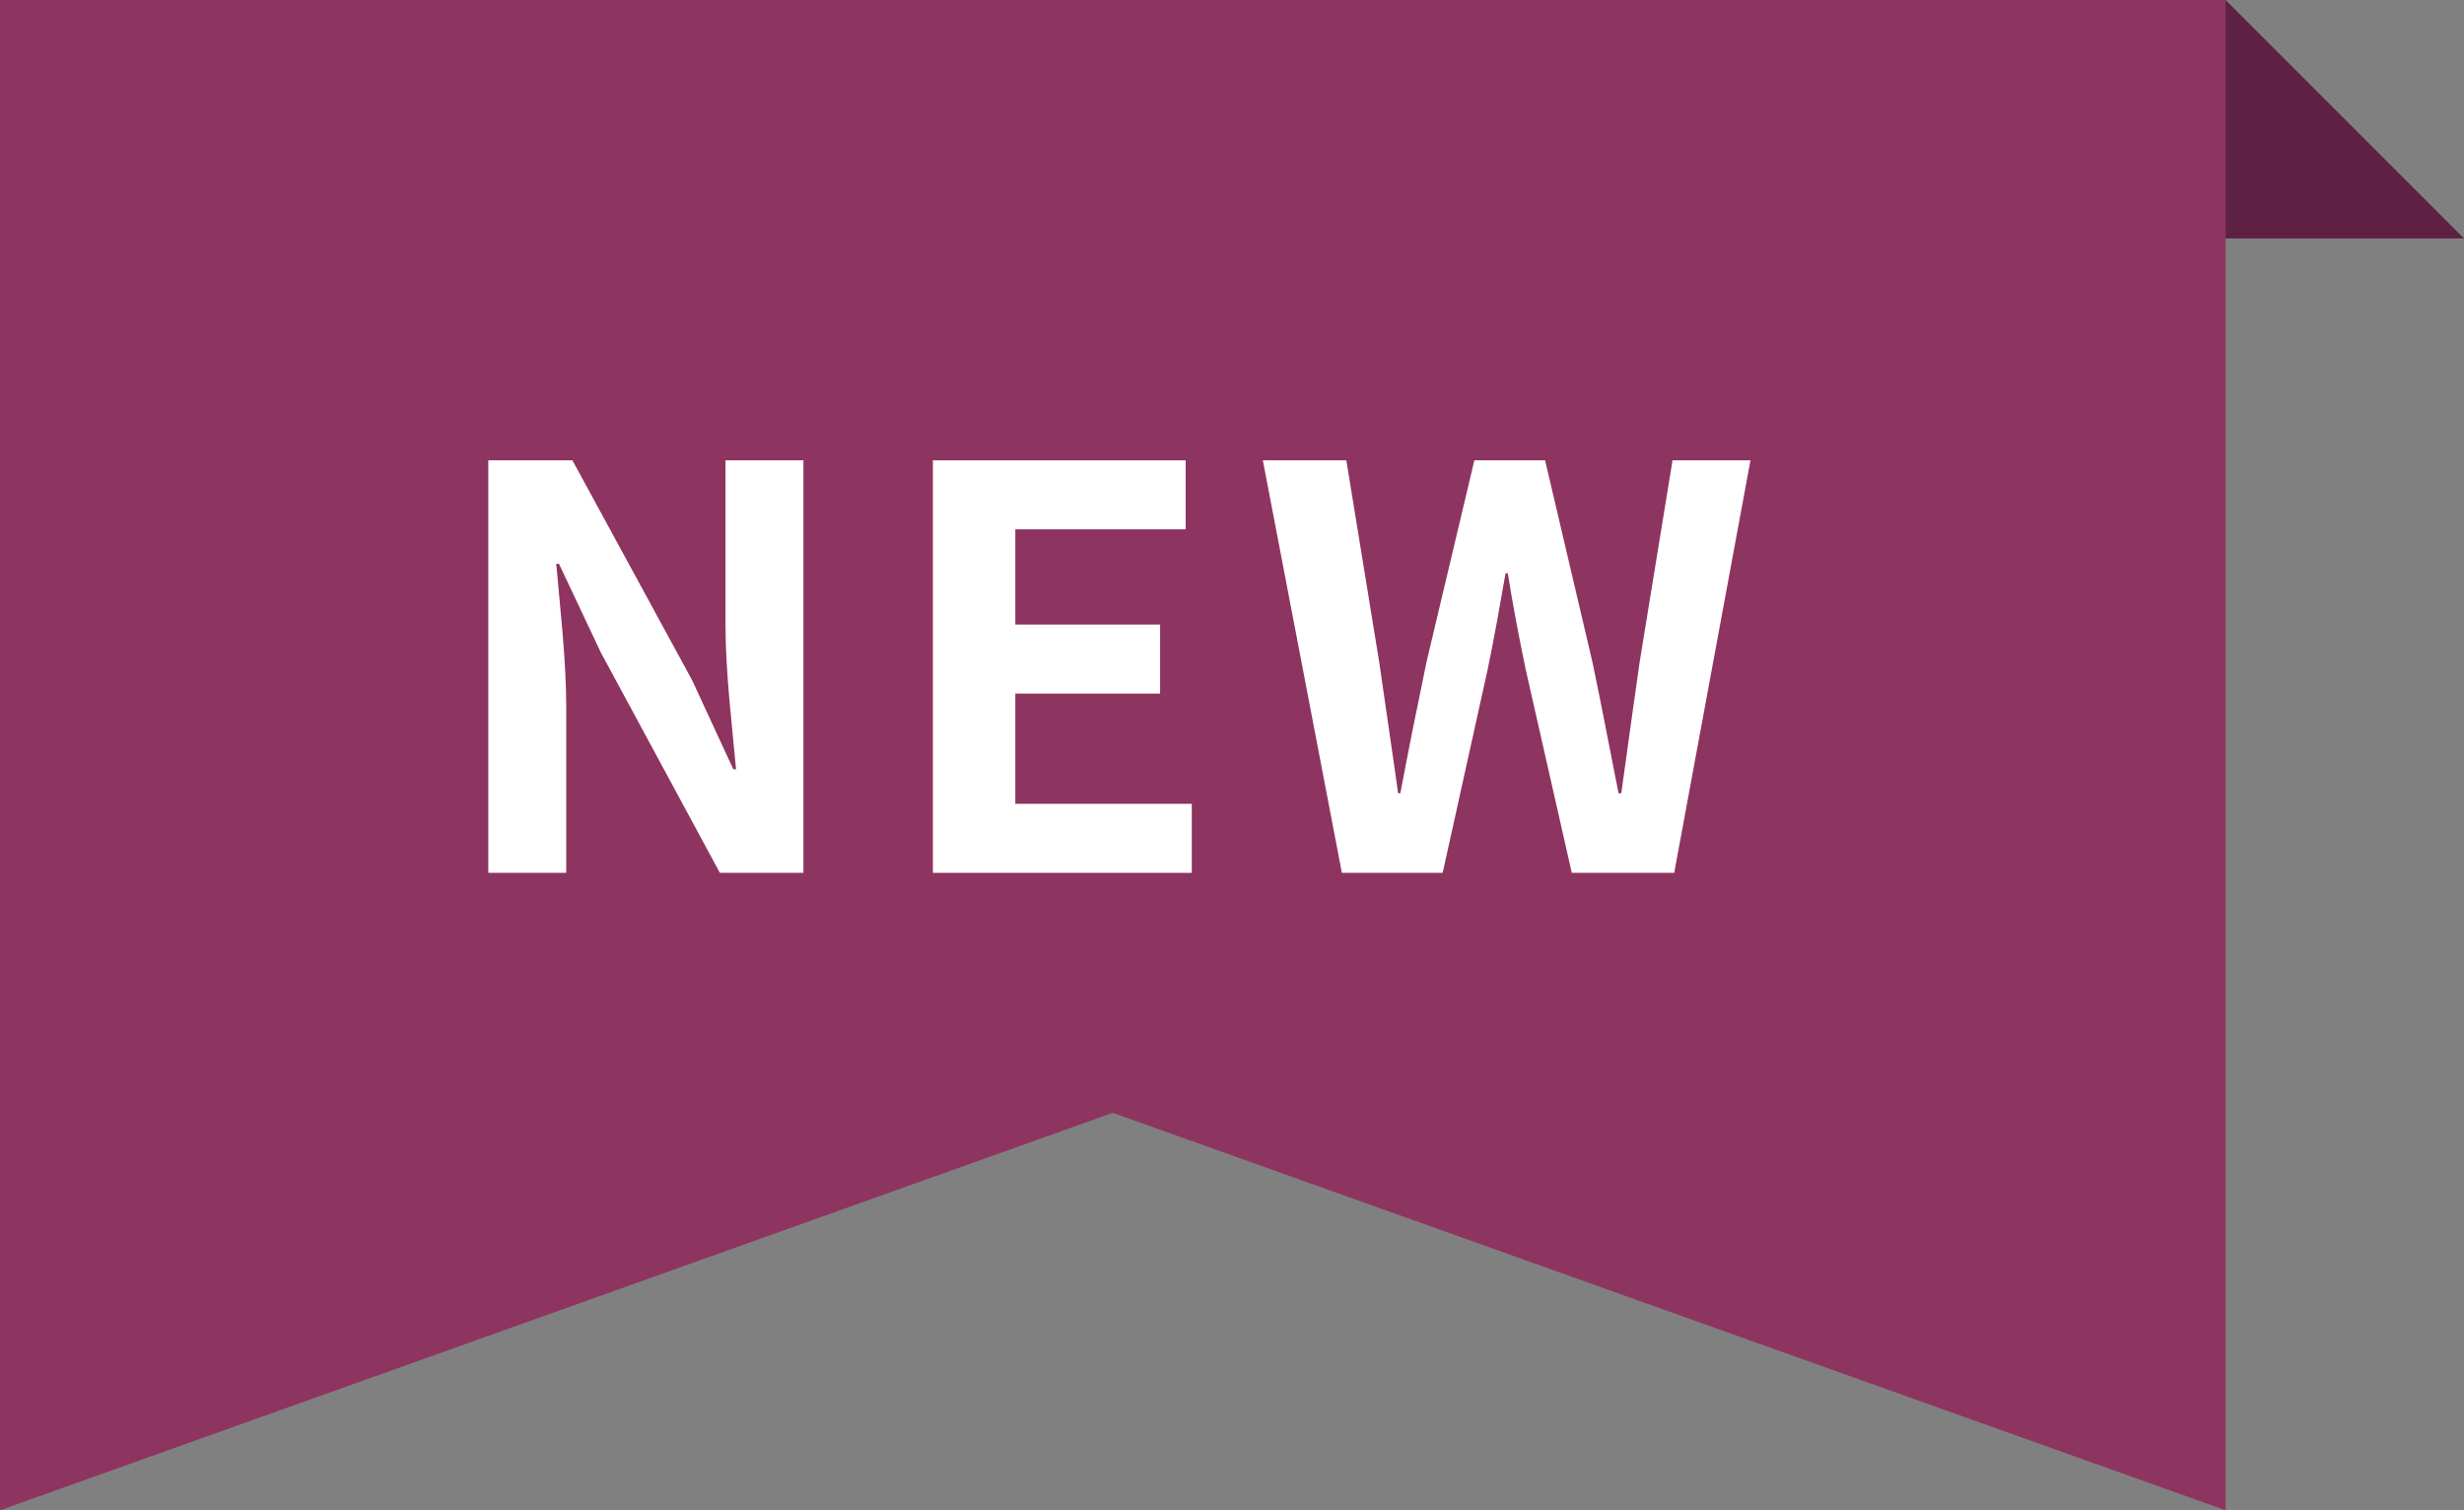
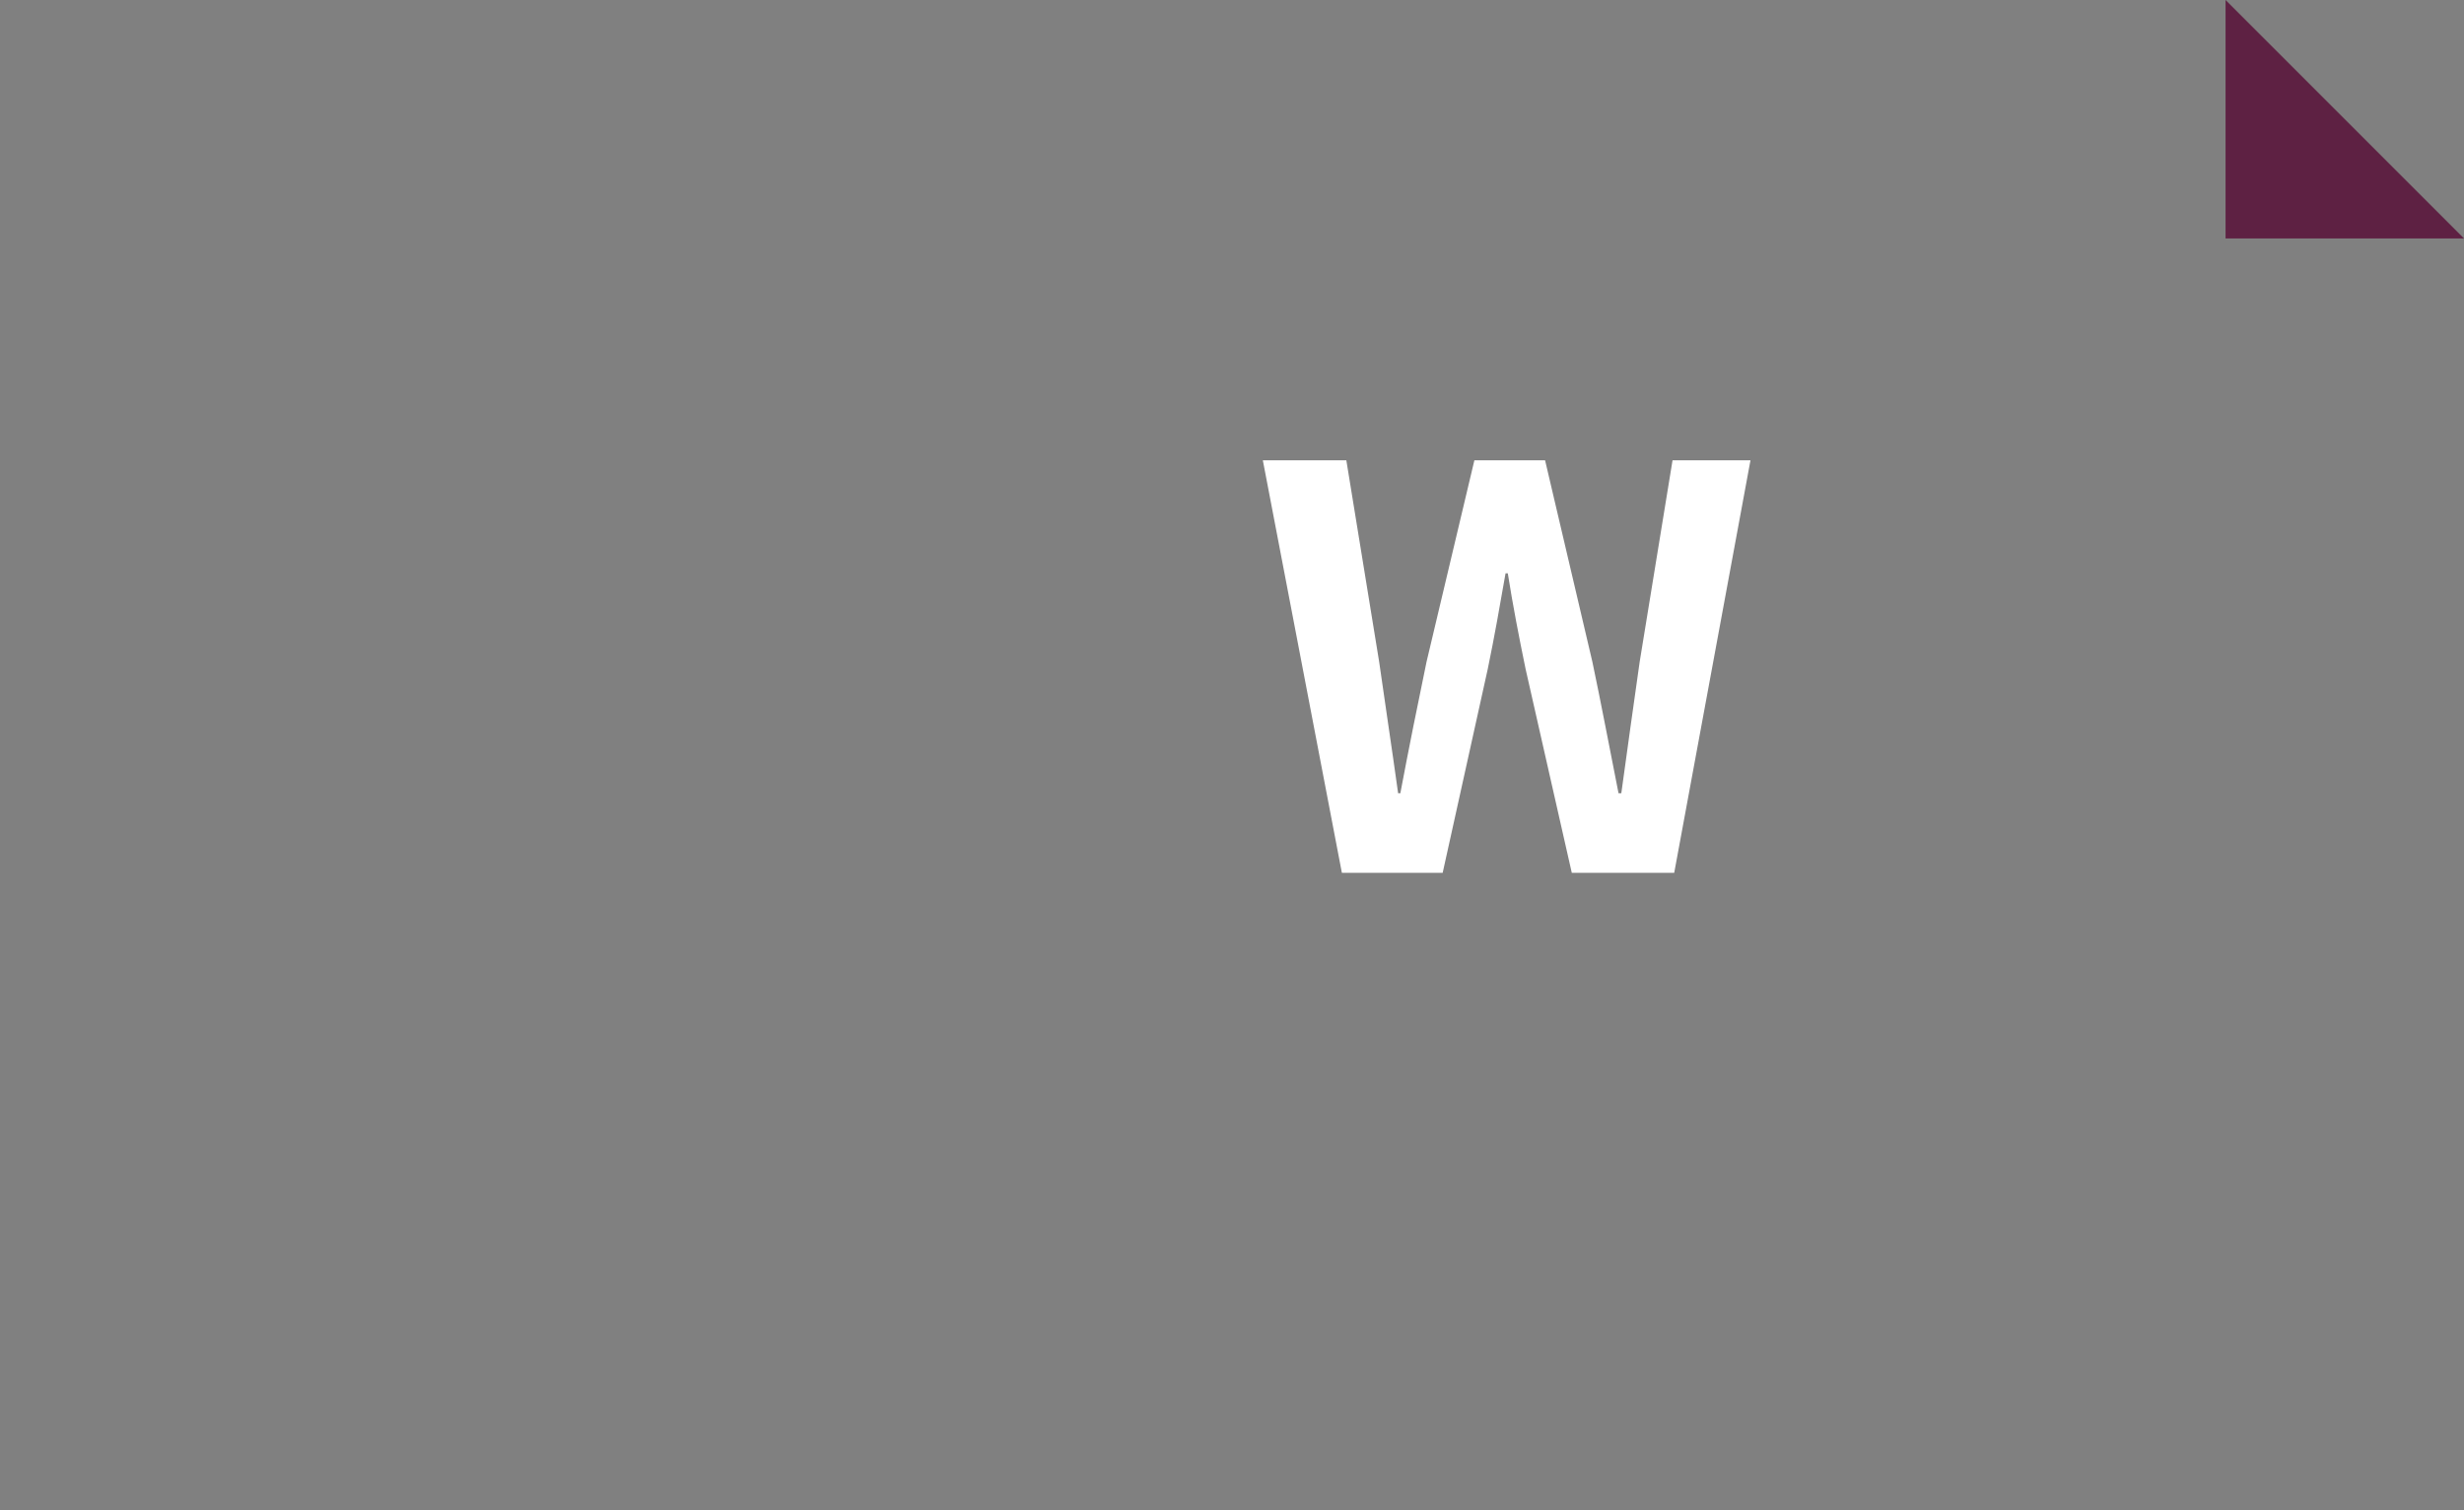
<svg xmlns="http://www.w3.org/2000/svg" version="1.1" id="レイヤー_1" x="0px" y="0px" width="62px" height="38px" viewBox="0 0 62 38" enable-background="new 0 0 62 38" xml:space="preserve">
  <rect x="0" y="0" width="62" height="38" fill="#808080" stroke="none" />
-   <polygon fill="#8E3461" points="56,38 28,28 0,38 0,0 56,0 " />
  <polygon fill="#5E2143" points="56,0 62,6 56,6 " />
  <g>
-     <path fill="#FFFFFF" d="M12.288,11.582h2.115l3.012,5.533l1.037,2.241h0.069c-0.098-1.079-0.266-2.451-0.266-3.628v-4.146h1.961   v10.38h-2.102l-2.997-5.547l-1.051-2.228h-0.07c0.099,1.121,0.252,2.424,0.252,3.614v4.16h-1.961V11.582z" />
-     <path fill="#FFFFFF" d="M23.475,11.582h6.359v1.737h-4.286v2.396h3.643v1.736h-3.643v2.774h4.44v1.737h-6.514V11.582z" />
    <path fill="#FFFFFF" d="M31.776,11.582h2.101l0.826,5.071c0.154,1.092,0.322,2.185,0.477,3.306h0.056   c0.211-1.121,0.435-2.228,0.659-3.306l1.204-5.071h1.779l1.19,5.071c0.225,1.064,0.435,2.185,0.658,3.306h0.07   c0.154-1.121,0.308-2.228,0.462-3.306l0.827-5.071h1.961l-1.919,10.38H39.55l-1.162-5.127c-0.168-0.812-0.322-1.61-0.448-2.409   h-0.057c-0.14,0.799-0.279,1.597-0.448,2.409l-1.134,5.127h-2.536L31.776,11.582z" />
  </g>
</svg>